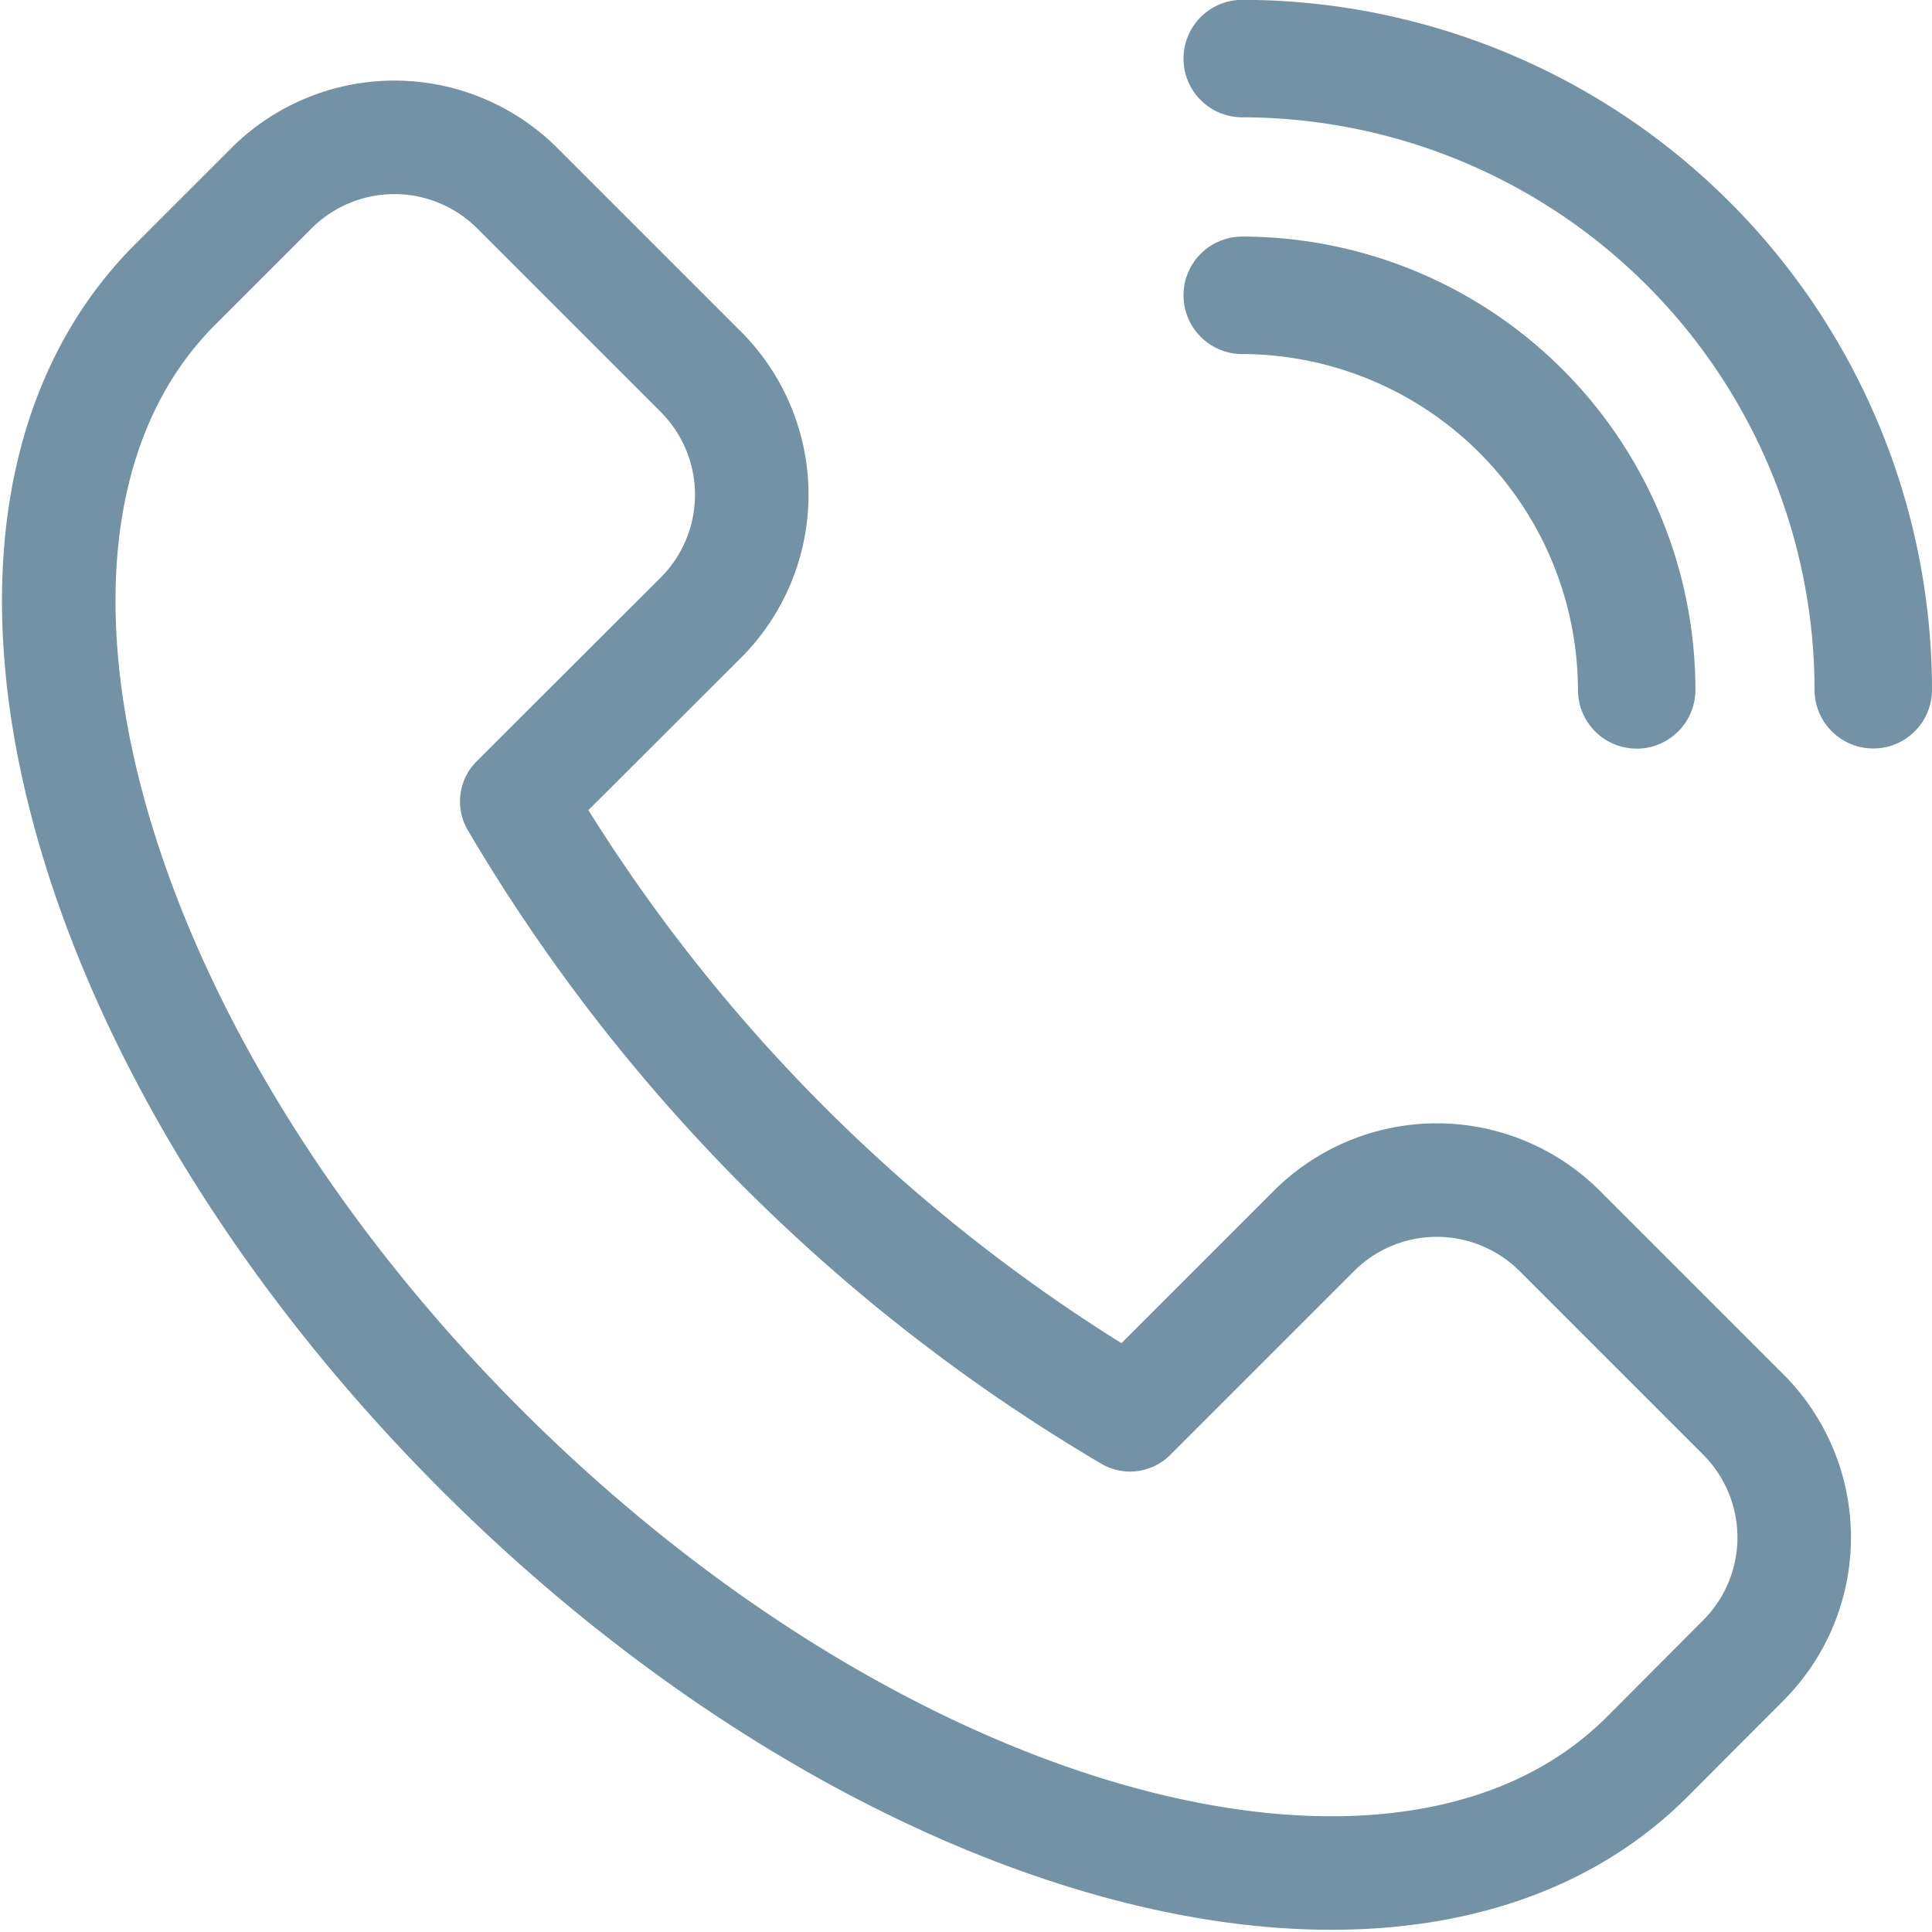
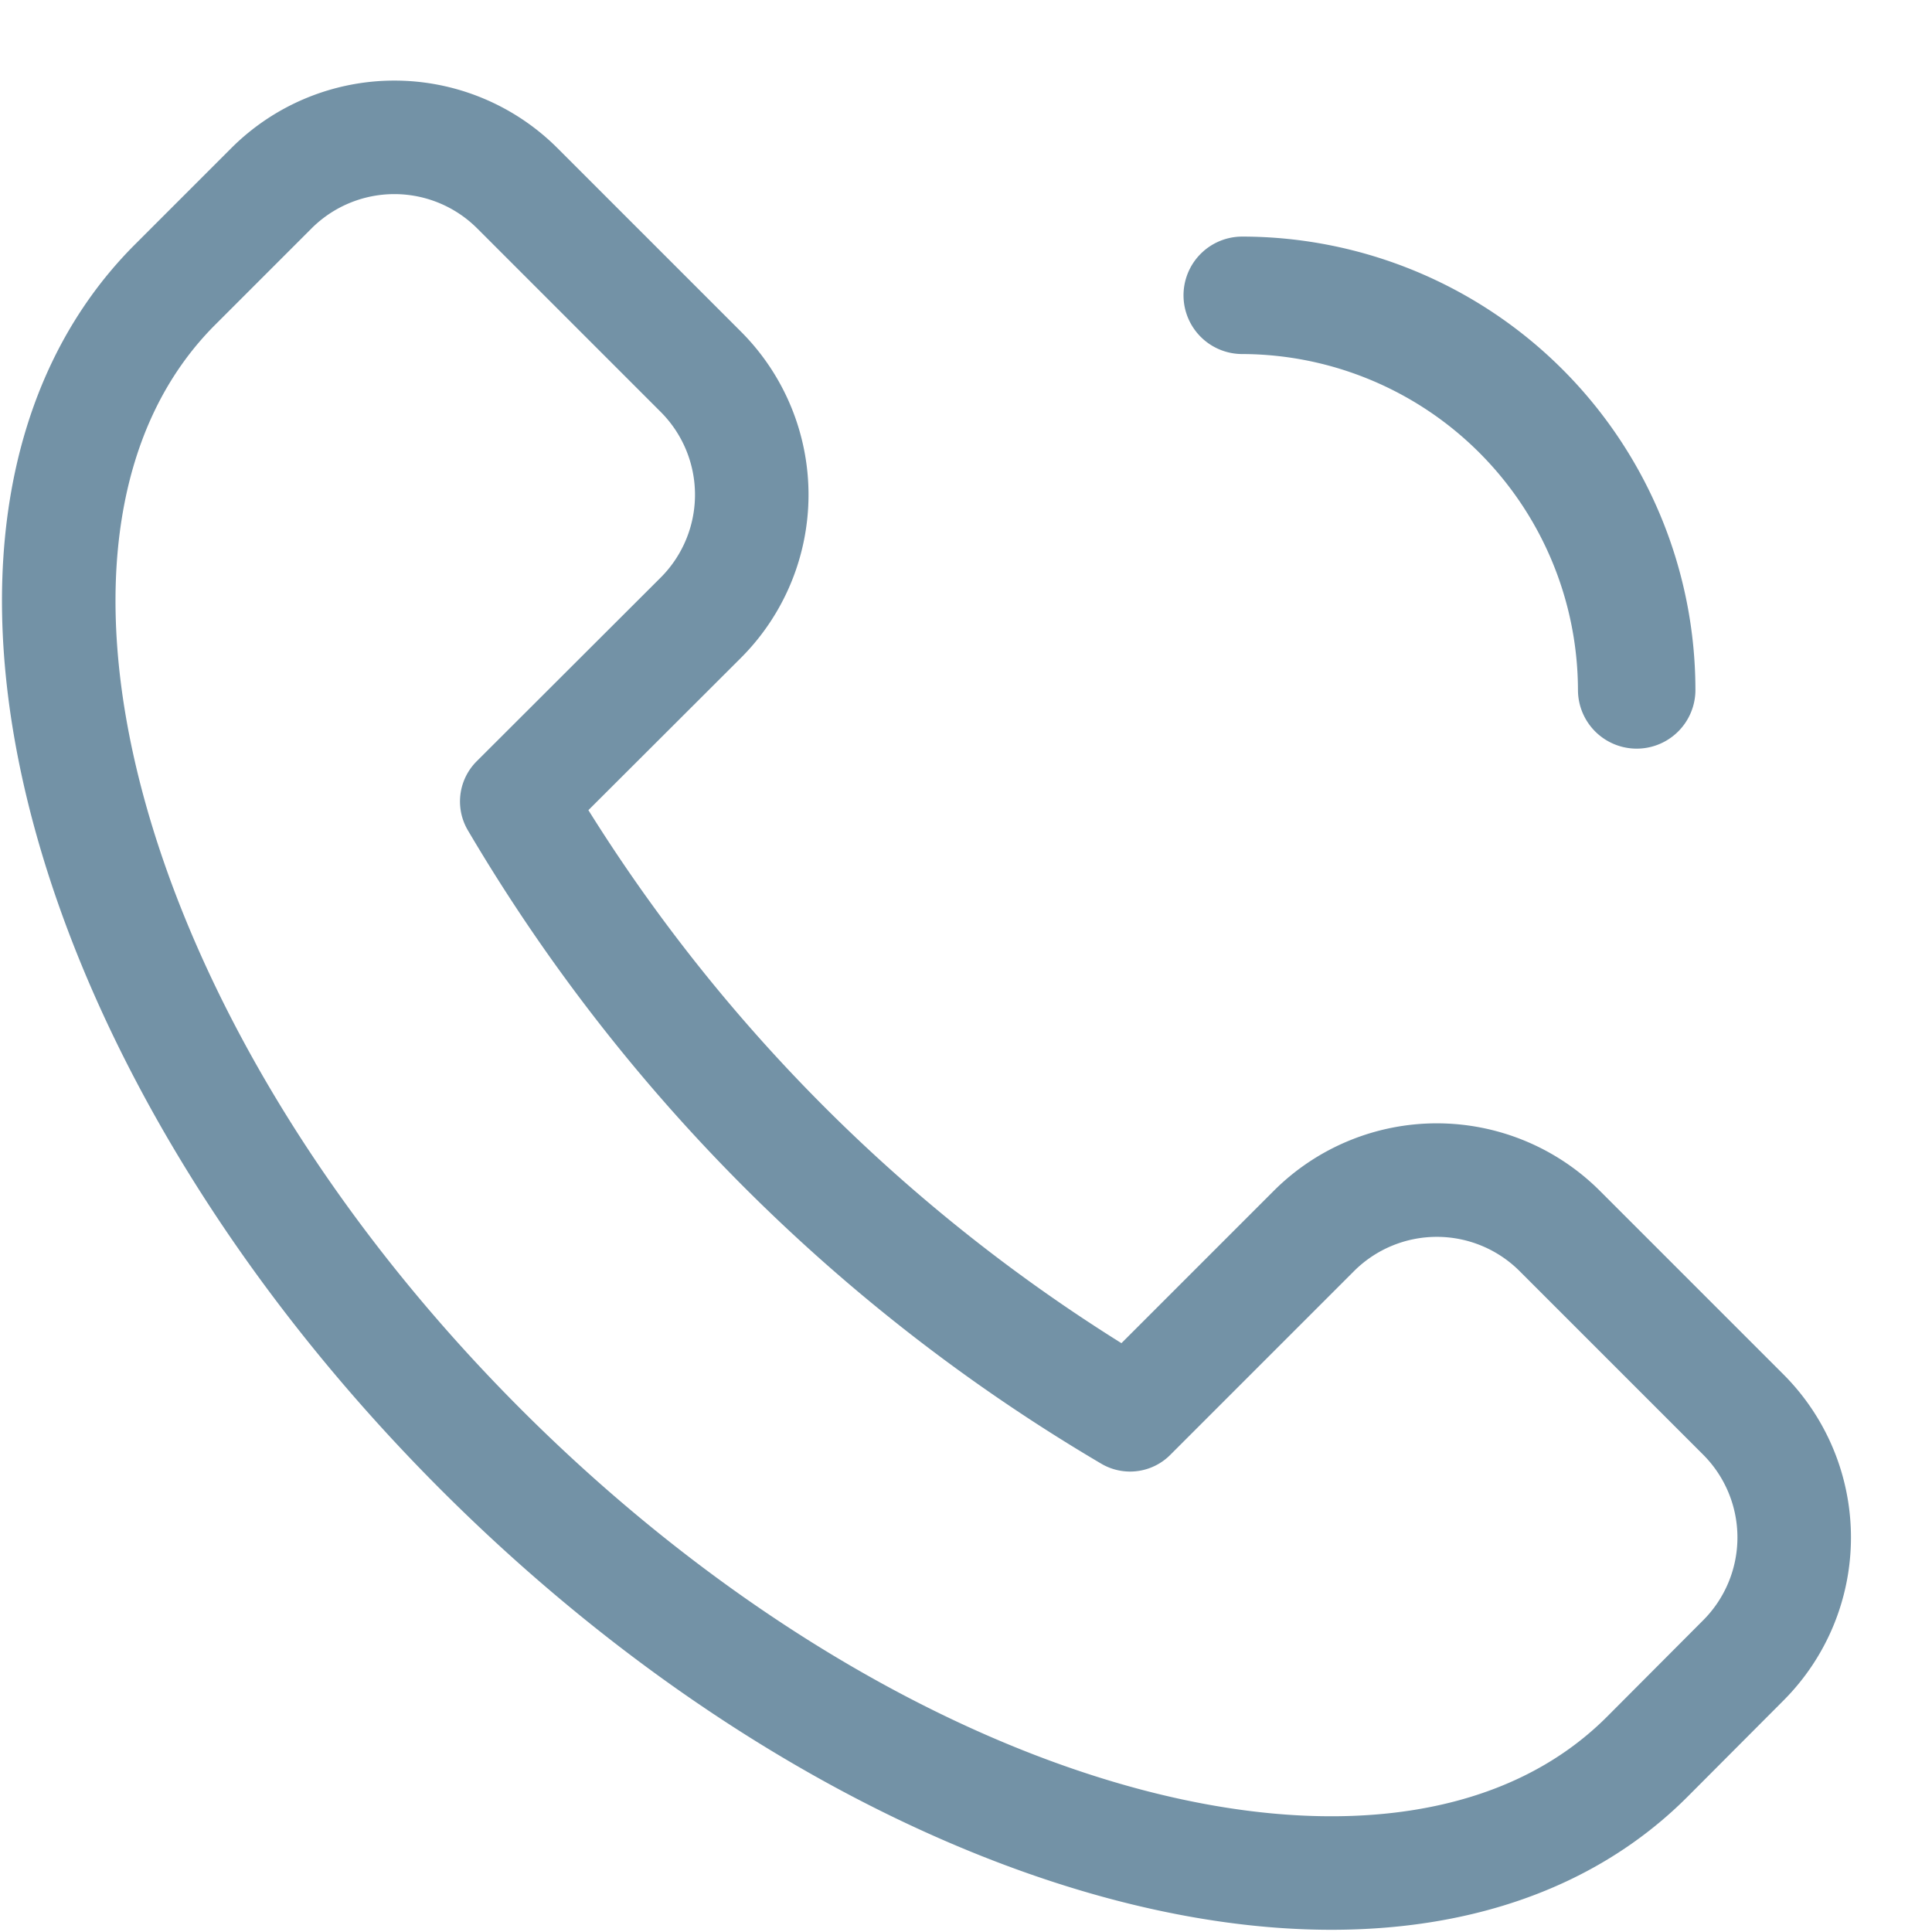
<svg xmlns="http://www.w3.org/2000/svg" width="12.764" height="12.764" viewBox="0 0 12.764 12.764">
  <g id="Group_75" data-name="Group 75" transform="translate(-323.586 -297.6)">
    <path id="Path_60" data-name="Path 60" d="M334.468,310.723c-1.566,1.566-5.013.659-7.7-2.026s-3.592-6.132-2.026-7.7l.639-.639a1.149,1.149,0,0,1,1.621,0l1.216,1.216a1.149,1.149,0,0,1,0,1.621L327,304.411a11.434,11.434,0,0,0,4.052,4.052l1.216-1.216a1.149,1.149,0,0,1,1.621,0l1.216,1.216a1.149,1.149,0,0,1,0,1.621Z" transform="translate(0 -1.516)" fill="none" stroke="#7392a6" stroke-linecap="round" stroke-linejoin="round" stroke-width="0.75" />
    <g id="Group_74" data-name="Group 74" transform="translate(331.78 297.975)">
-       <path id="Path_61" data-name="Path 61" d="M358.107,302.17a.013.013,0,0,1-.013-.013A4.161,4.161,0,0,0,353.938,298a.013.013,0,1,1,0-.026,4.187,4.187,0,0,1,4.182,4.182A.013.013,0,0,1,358.107,302.17Z" transform="translate(-353.925 -297.975)" fill="none" stroke="#7392a6" stroke-linecap="round" stroke-linejoin="round" stroke-width="0.75" />
      <path id="Path_62" data-name="Path 62" d="M356.544,306.607a.013.013,0,0,1-.013-.013A2.6,2.6,0,0,0,353.938,304a.013.013,0,1,1,0-.026,2.622,2.622,0,0,1,2.619,2.619A.013.013,0,0,1,356.544,306.607Z" transform="translate(-353.925 -302.411)" fill="none" stroke="#7392a6" stroke-linecap="round" stroke-linejoin="round" stroke-width="0.75" />
    </g>
  </g>
</svg>